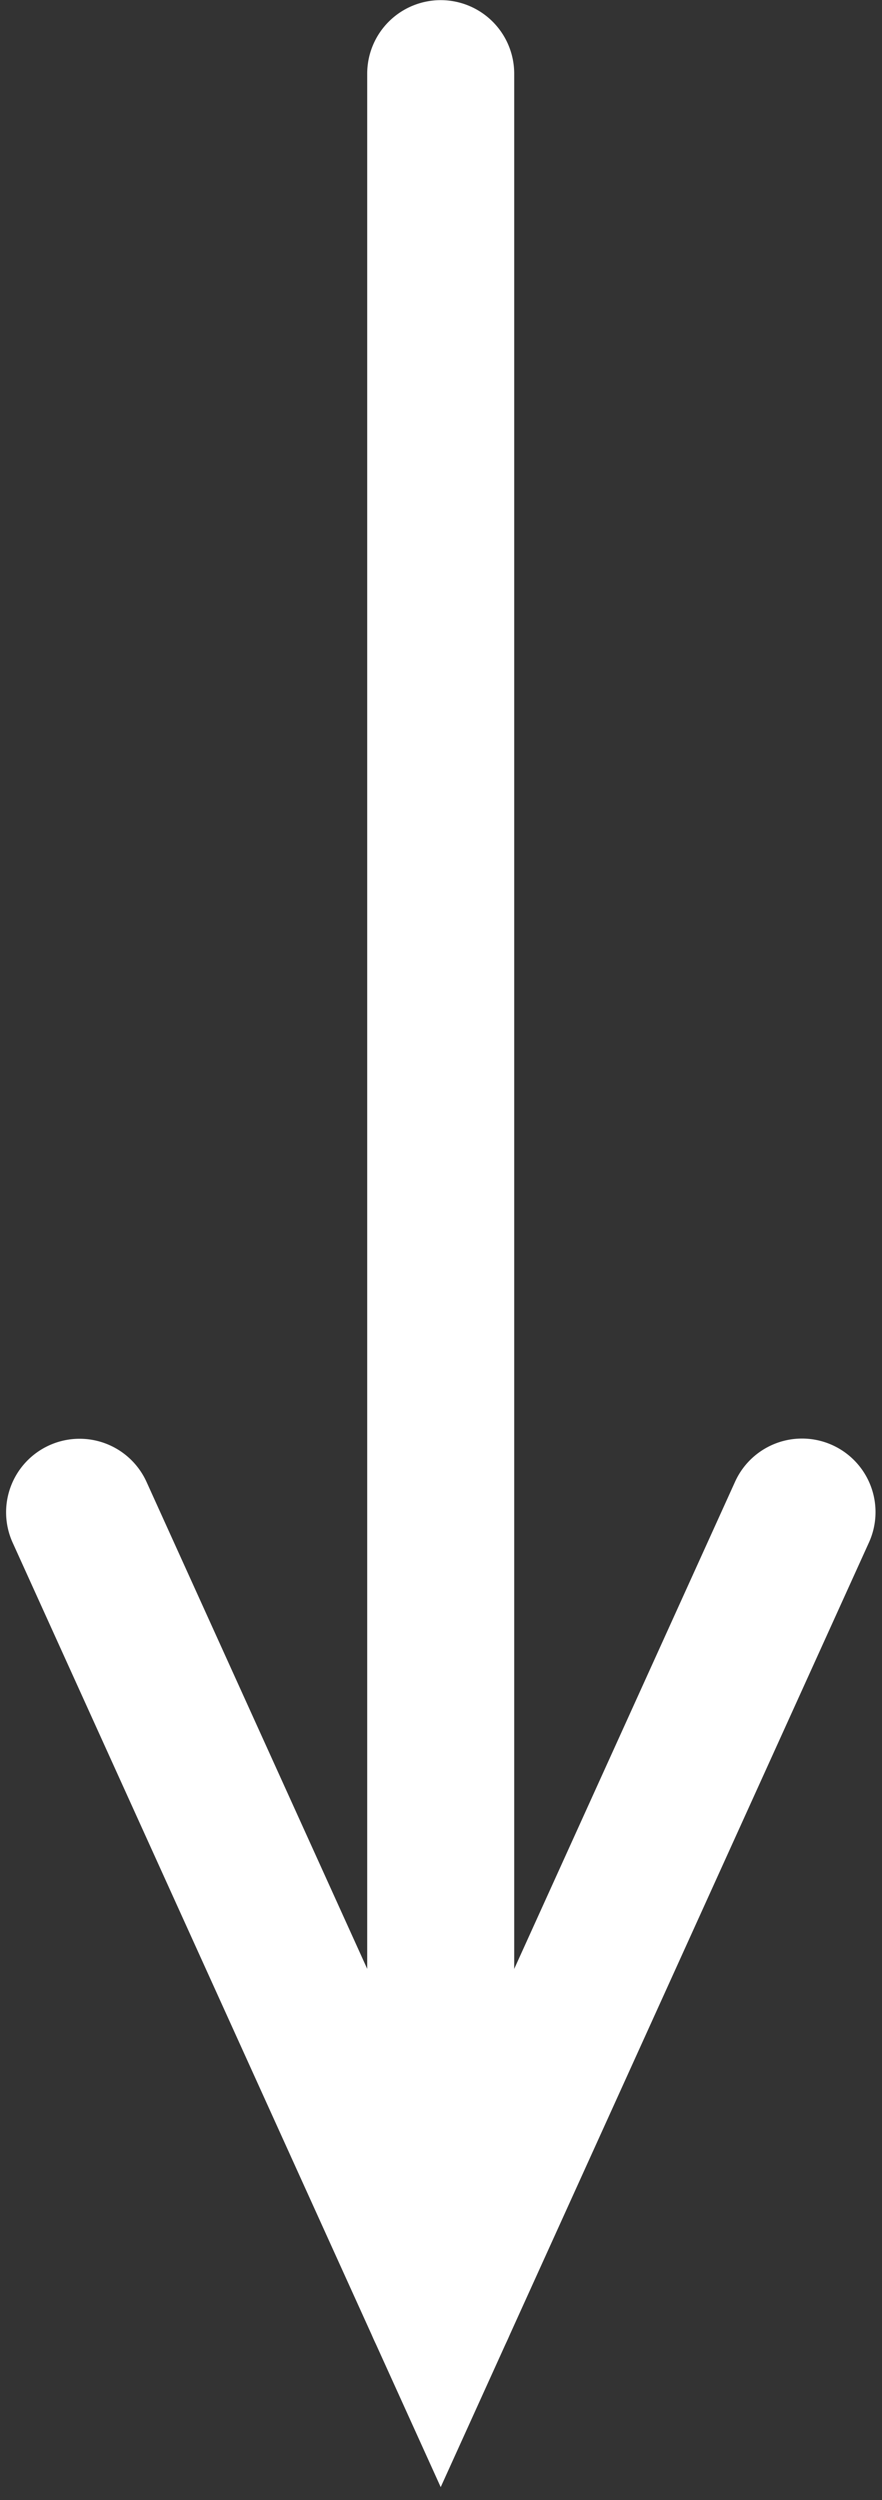
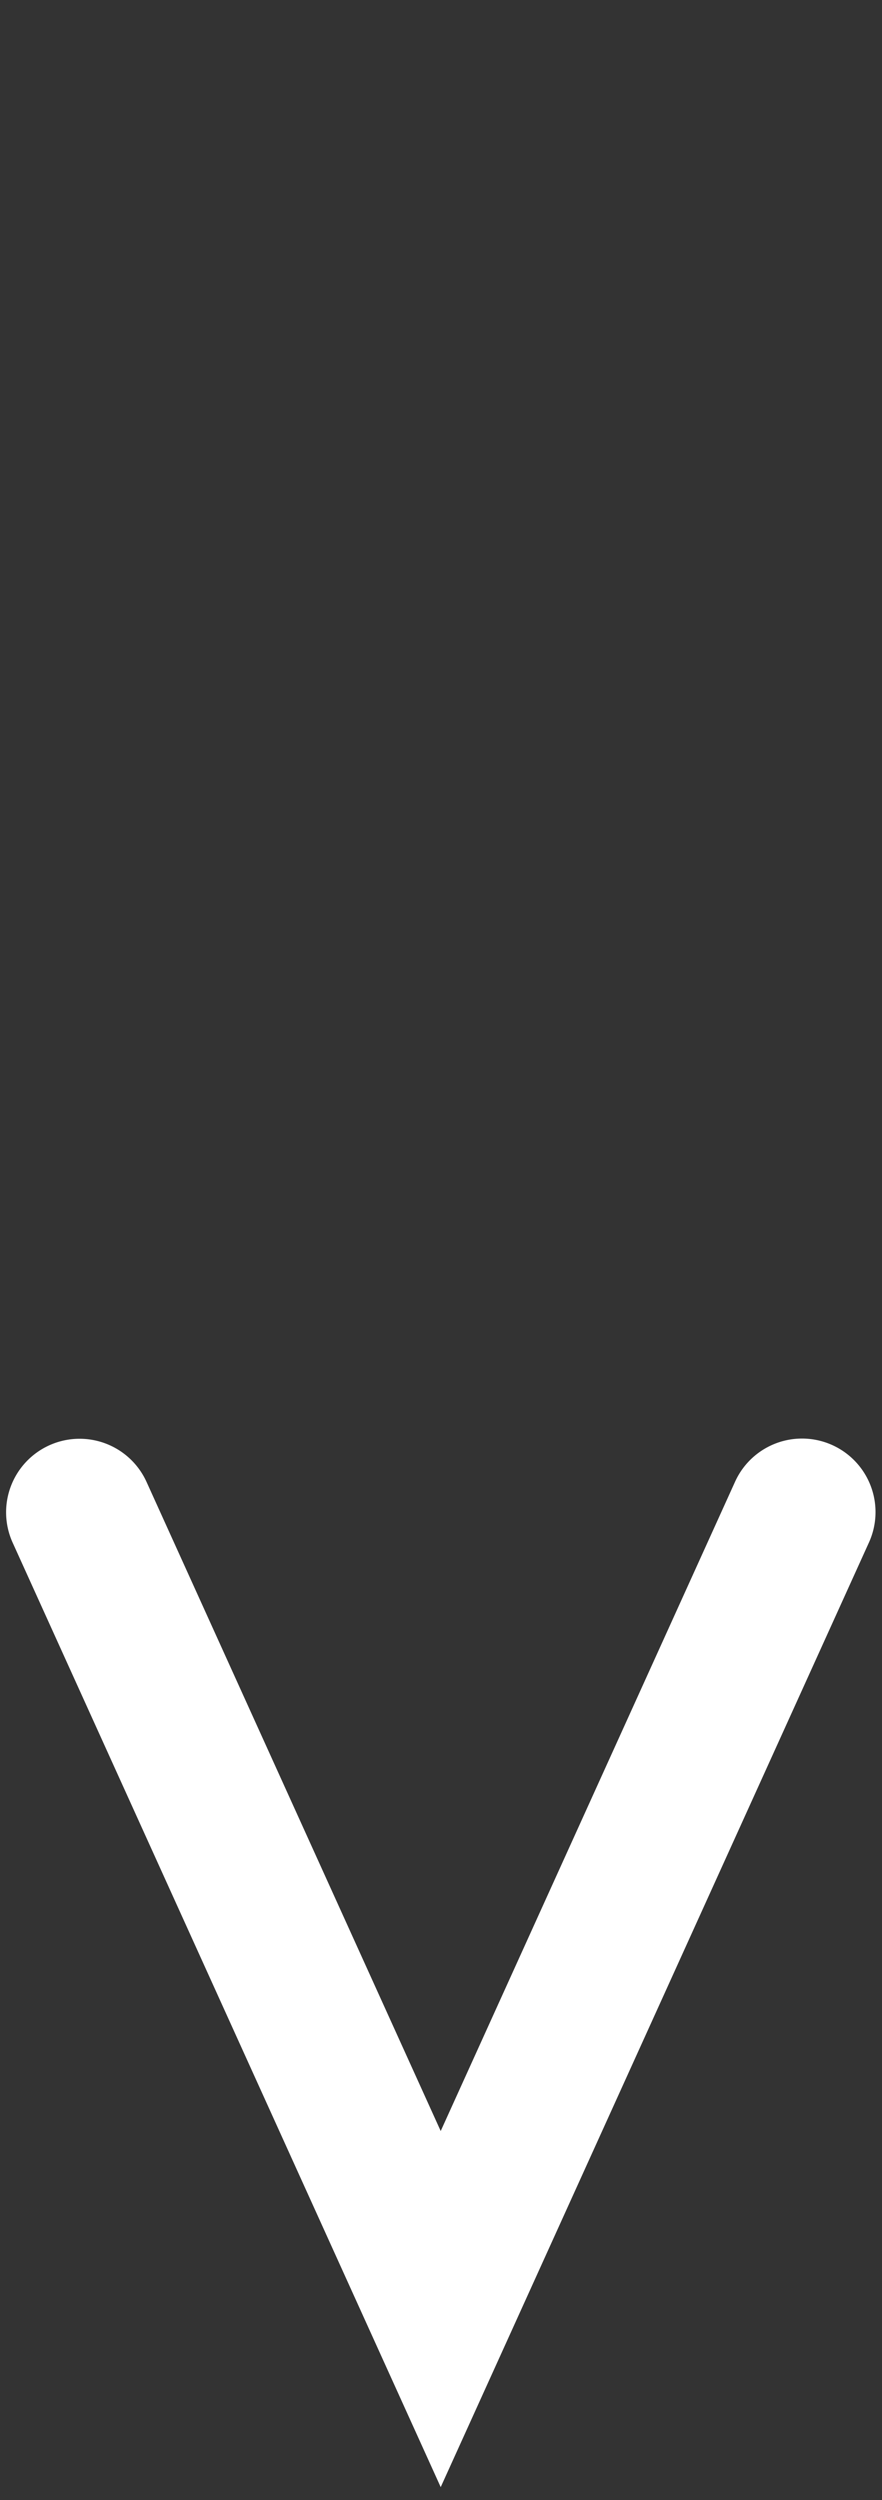
<svg xmlns="http://www.w3.org/2000/svg" width="6" height="17" viewBox="0 0 6 17">
  <rect x="0" y="0" width="6" height="17" fill="#333333" stroke="none" />
  <defs>
    <clipPath id="a">
      <rect width="6" height="17" transform="translate(3968 1442)" fill="#b58383" />
    </clipPath>
  </defs>
  <g transform="translate(-3968 -1442)" clip-path="url(#a)">
    <g transform="translate(3967.059 1442.5)">
-       <path d="M3263,1543.345a.5.5,0,0,1-.5-.5v-15.2a.5.5,0,0,1,1,0v15.2A.5.5,0,0,1,3263,1543.345Z" transform="translate(-3259.061 -1527.644)" fill="#fff" />
      <path d="M2.094,6.07a.5.5,0,0,1-.468-.324L-.856-.856l6.6,2.482a.5.5,0,1,1-.352.936L.856.856,2.562,5.394a.5.5,0,0,1-.468.676Z" transform="translate(3.939 15.201) rotate(-135)" fill="#fff" />
    </g>
  </g>
</svg>